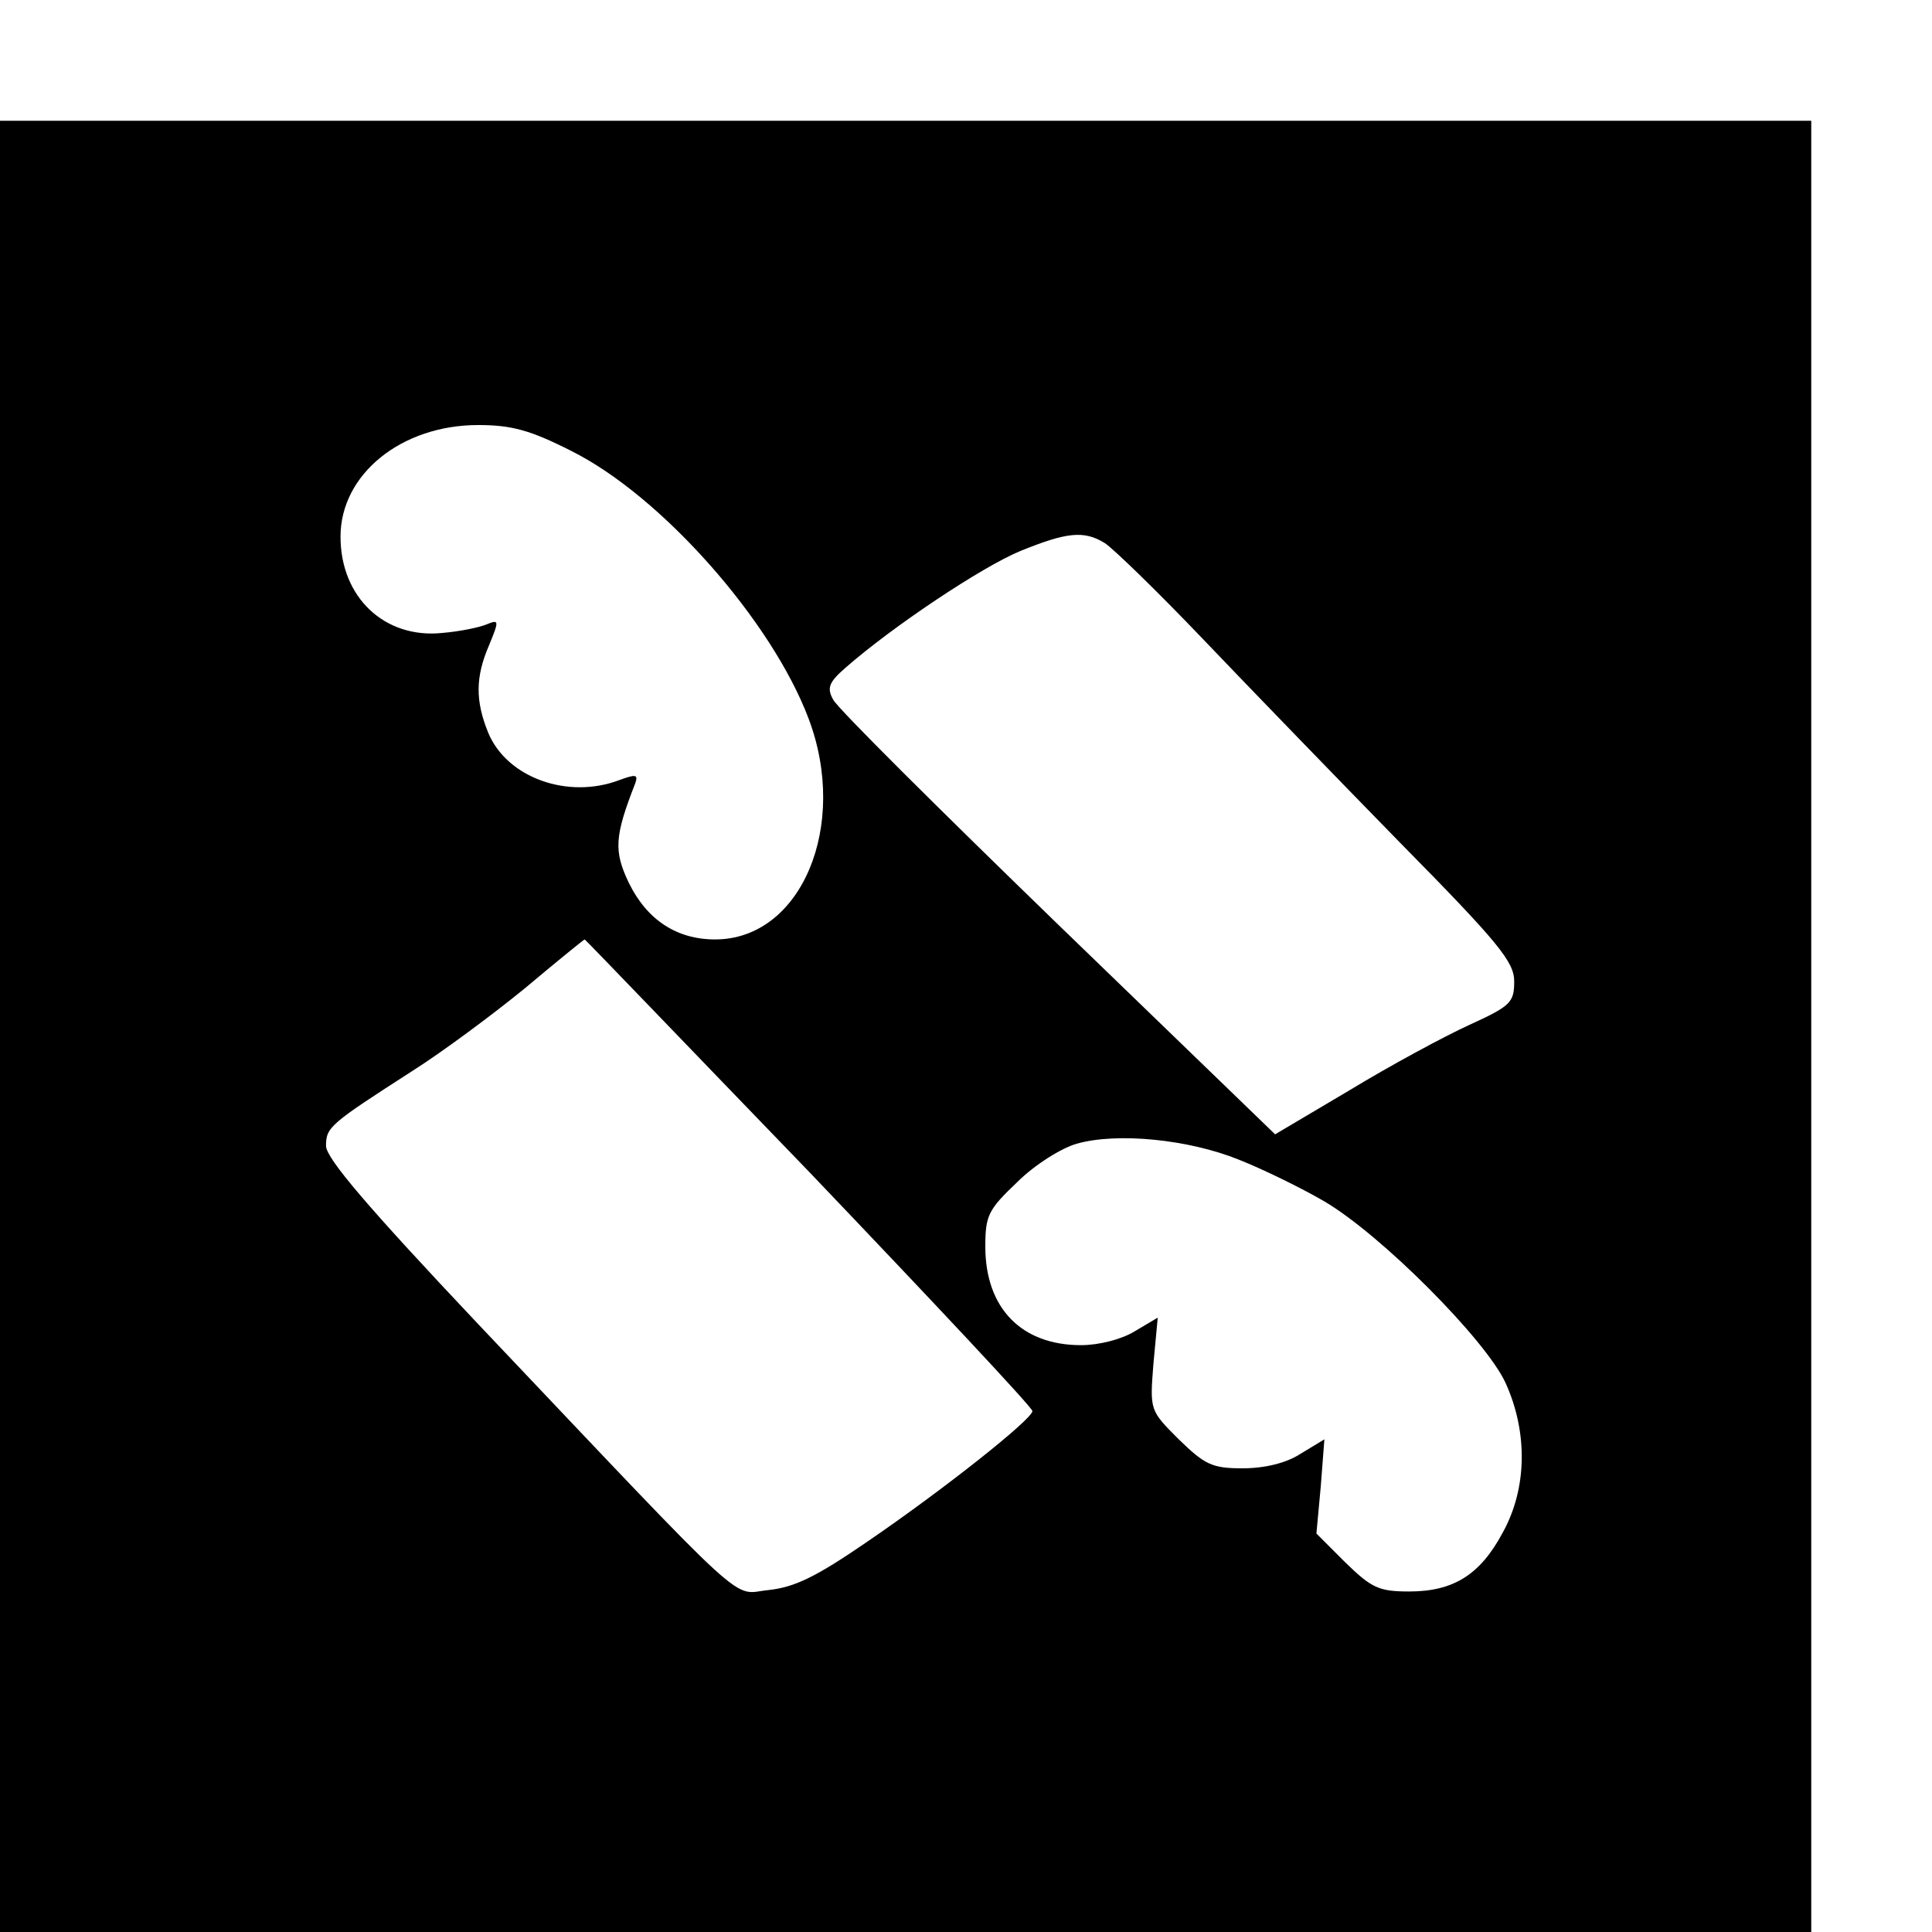
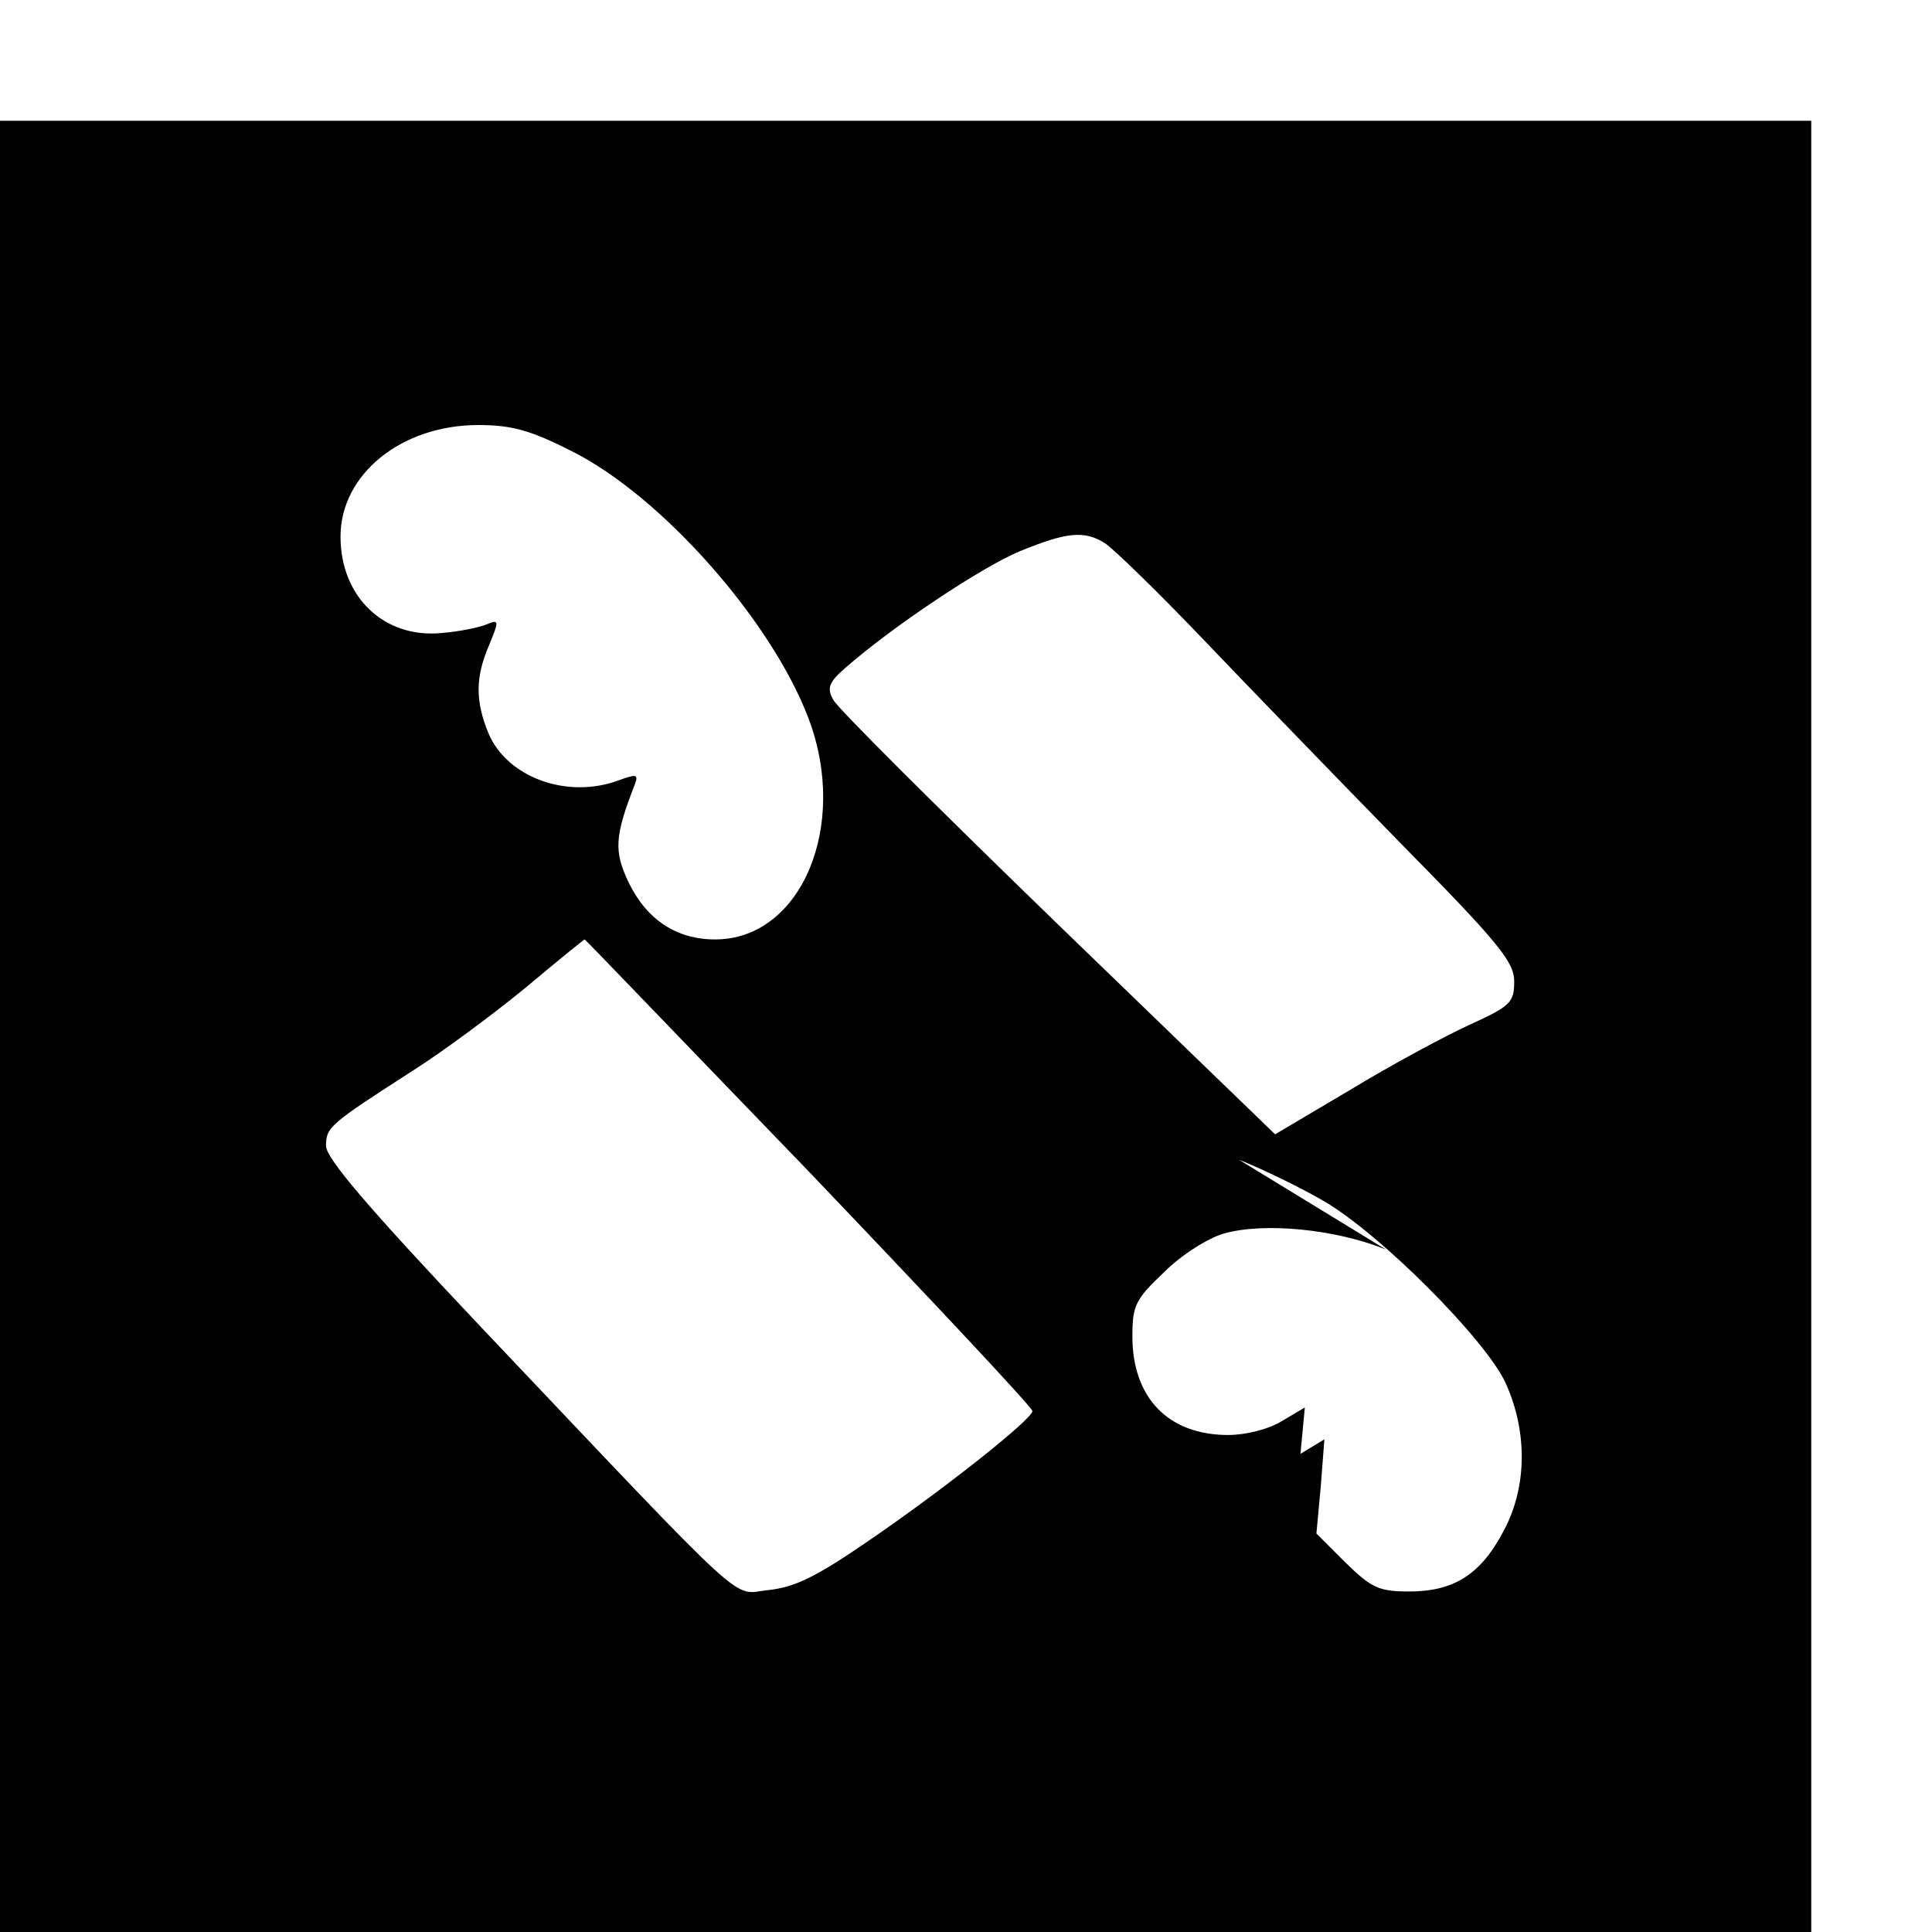
<svg xmlns="http://www.w3.org/2000/svg" version="1.0" width="16pt" height="16pt" viewBox="0 0 16 16" preserveAspectRatio="xMidYMid meet">
  <g transform="translate(0,16) scale(0.006,-0.006)" fill="#000000" stroke="none">
-     <path d="M0 1250 l0 -1250 1250 0 1250 0 0 1250 0 1250 -1250 0 -1250 0 0 -1250z m789 794 c124 -62 276 -234 327 -369 56 -148 -10 -305 -129 -305 -53 0 -94 27 -119 78 -21 44 -20 64 9 138 4 12 0 12 -22 4 -71 -27 -155 3 -181 65 -18 44 -18 77 1 121 14 34 14 36 -3 29 -9 -4 -37 -10 -62 -12 -79 -8 -140 49 -140 133 0 86 84 154 190 154 46 0 72 -7 129 -36z m736 -127 c11 -7 72 -66 135 -132 63 -66 185 -192 272 -281 137 -139 158 -165 158 -192 0 -29 -5 -34 -62 -60 -35 -16 -109 -56 -165 -90 l-103 -61 -300 290 c-165 160 -305 299 -310 310 -9 16 -6 24 17 44 65 57 188 139 241 161 64 26 88 29 117 11z m-408 -868 c169 -177 308 -325 308 -330 0 -11 -122 -108 -229 -181 -70 -48 -99 -62 -135 -66 -53 -5 -16 -39 -400 366 -153 162 -211 230 -211 247 0 26 5 30 120 104 41 26 111 78 155 114 44 37 81 67 82 67 1 0 140 -145 310 -321z m593 17 c33 -13 86 -39 117 -57 79 -46 224 -192 251 -251 31 -68 30 -146 -4 -207 -31 -58 -68 -81 -129 -81 -42 0 -52 5 -88 40 l-40 40 6 65 5 65 -33 -20 c-20 -13 -50 -20 -80 -20 -42 0 -52 5 -88 40 -40 40 -40 40 -35 104 l6 64 -32 -19 c-18 -11 -49 -19 -74 -19 -82 0 -132 51 -132 136 0 43 4 51 44 89 24 24 61 47 82 53 56 16 155 6 224 -22z" />
+     <path d="M0 1250 l0 -1250 1250 0 1250 0 0 1250 0 1250 -1250 0 -1250 0 0 -1250z m789 794 c124 -62 276 -234 327 -369 56 -148 -10 -305 -129 -305 -53 0 -94 27 -119 78 -21 44 -20 64 9 138 4 12 0 12 -22 4 -71 -27 -155 3 -181 65 -18 44 -18 77 1 121 14 34 14 36 -3 29 -9 -4 -37 -10 -62 -12 -79 -8 -140 49 -140 133 0 86 84 154 190 154 46 0 72 -7 129 -36z m736 -127 c11 -7 72 -66 135 -132 63 -66 185 -192 272 -281 137 -139 158 -165 158 -192 0 -29 -5 -34 -62 -60 -35 -16 -109 -56 -165 -90 l-103 -61 -300 290 c-165 160 -305 299 -310 310 -9 16 -6 24 17 44 65 57 188 139 241 161 64 26 88 29 117 11z m-408 -868 c169 -177 308 -325 308 -330 0 -11 -122 -108 -229 -181 -70 -48 -99 -62 -135 -66 -53 -5 -16 -39 -400 366 -153 162 -211 230 -211 247 0 26 5 30 120 104 41 26 111 78 155 114 44 37 81 67 82 67 1 0 140 -145 310 -321z m593 17 c33 -13 86 -39 117 -57 79 -46 224 -192 251 -251 31 -68 30 -146 -4 -207 -31 -58 -68 -81 -129 -81 -42 0 -52 5 -88 40 l-40 40 6 65 5 65 -33 -20 l6 64 -32 -19 c-18 -11 -49 -19 -74 -19 -82 0 -132 51 -132 136 0 43 4 51 44 89 24 24 61 47 82 53 56 16 155 6 224 -22z" />
  </g>
</svg>